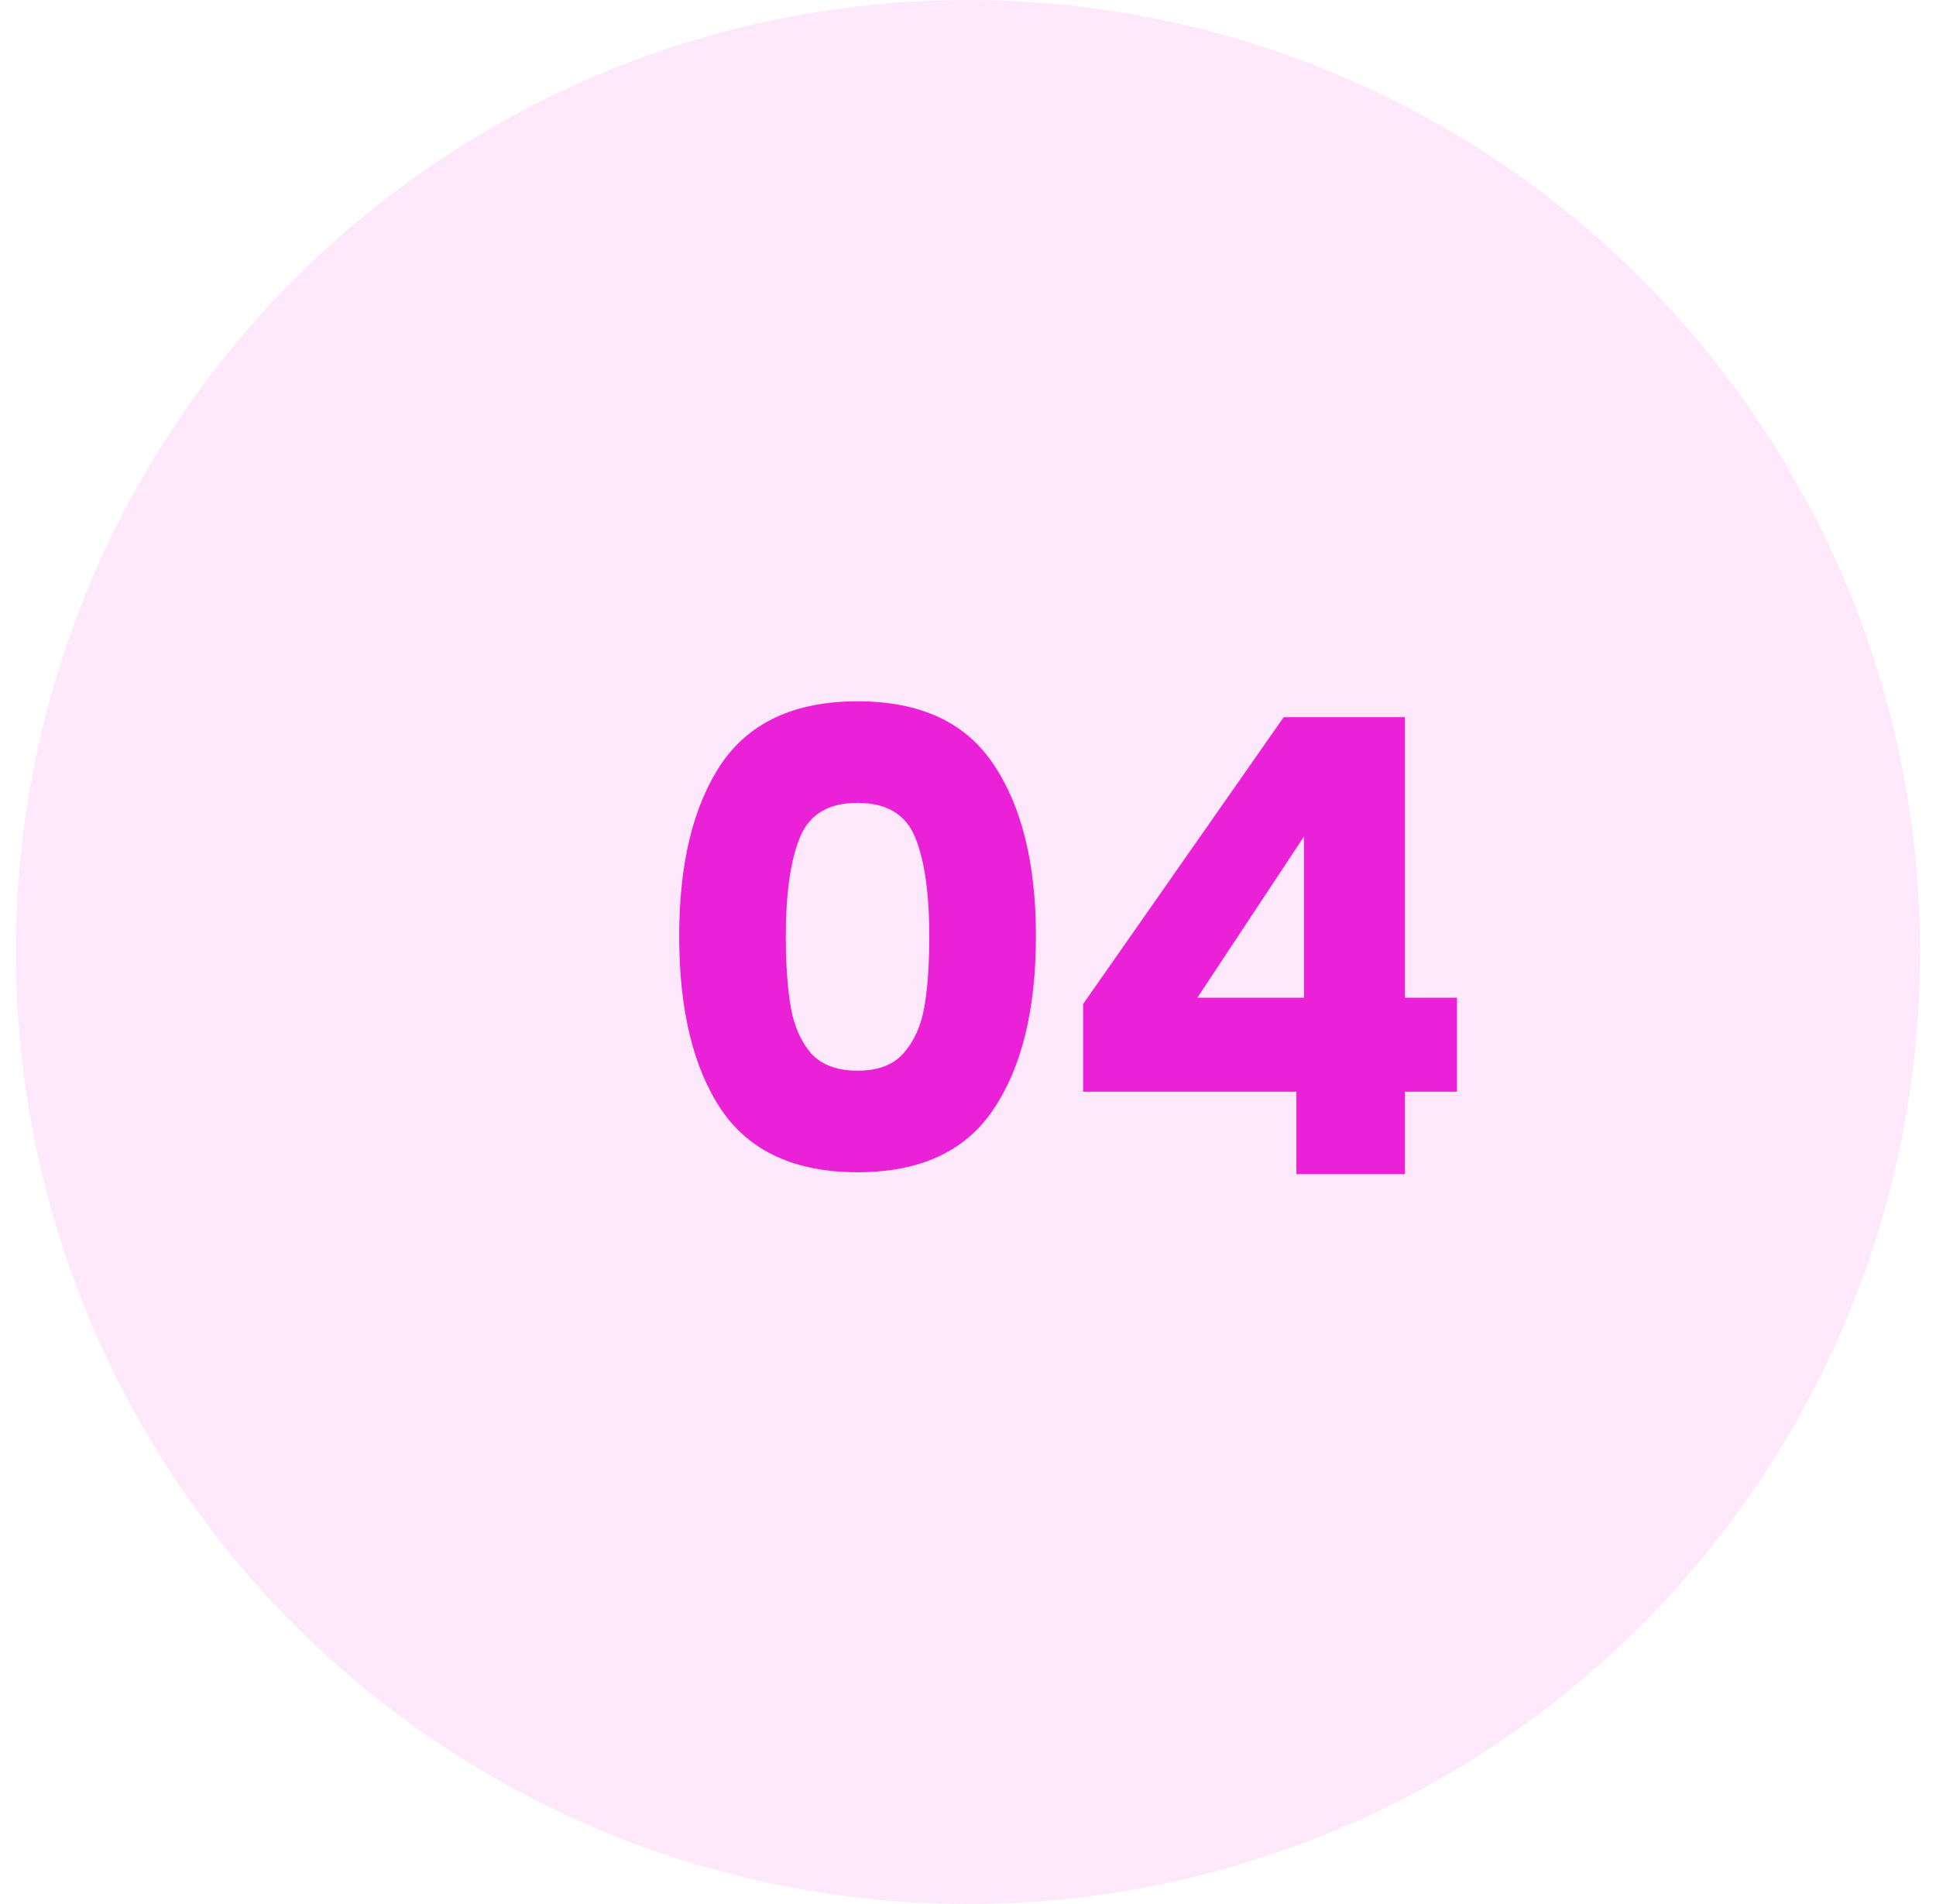
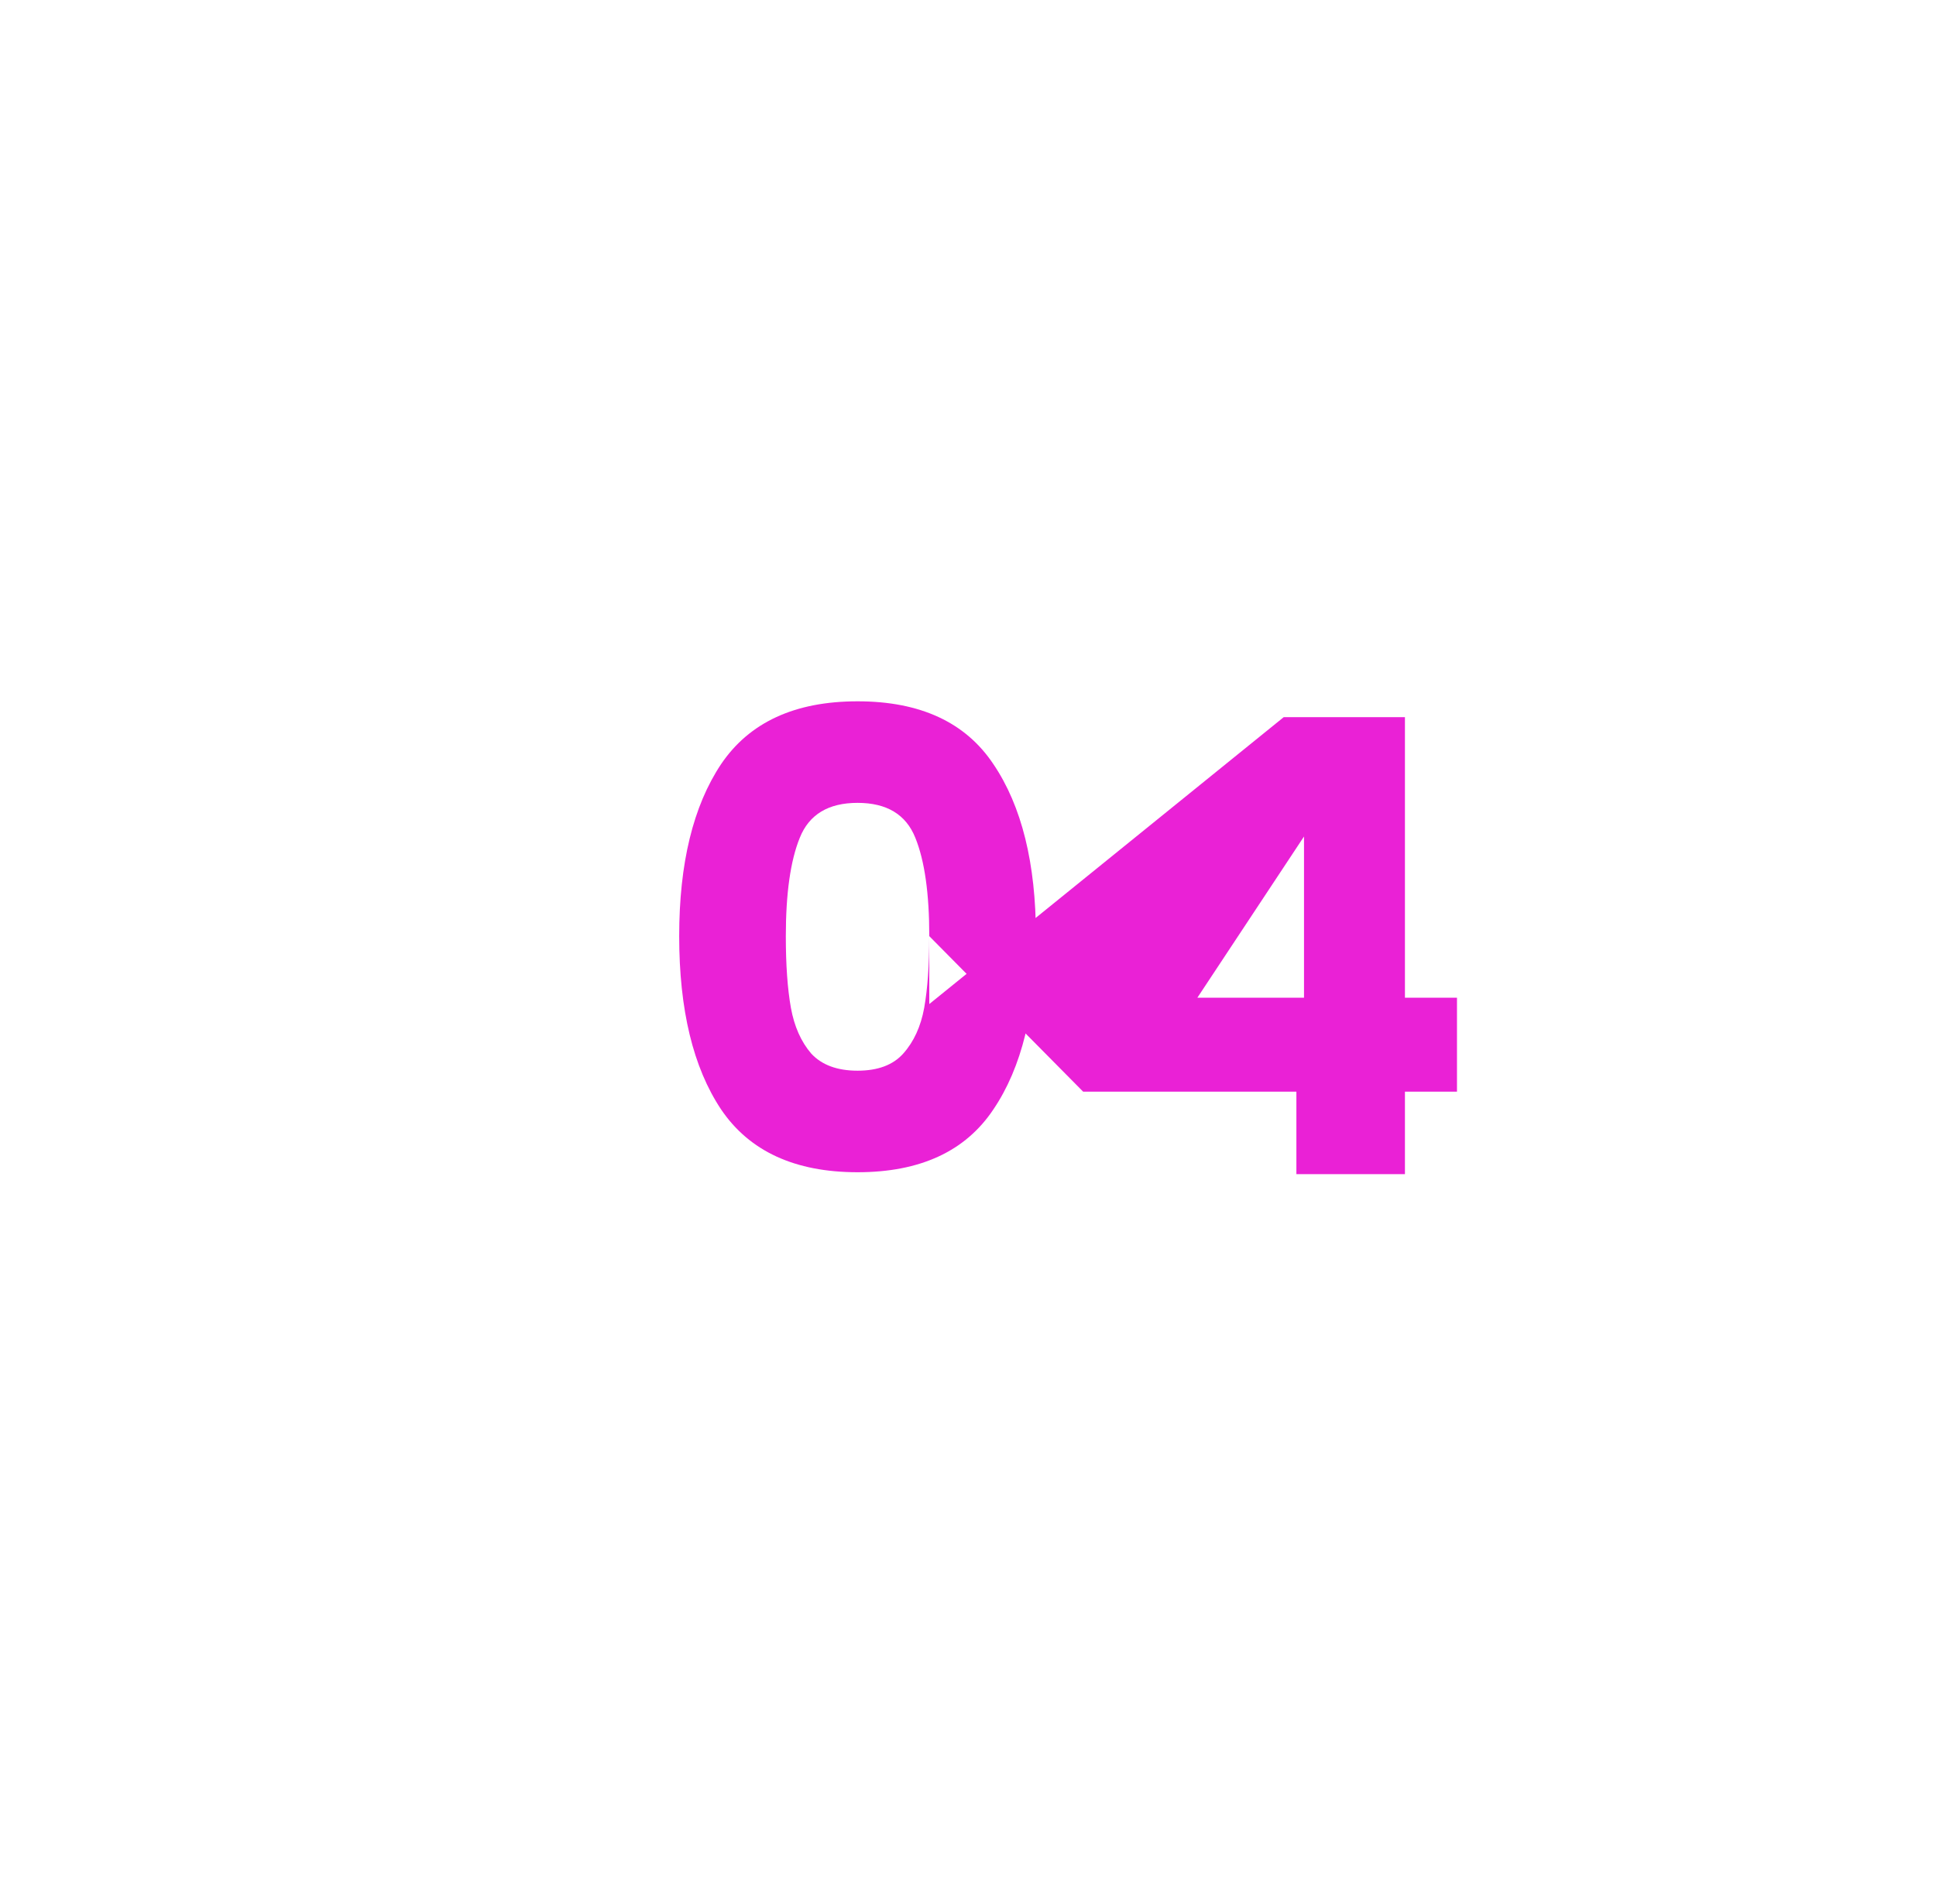
<svg xmlns="http://www.w3.org/2000/svg" width="61" height="60" viewBox="0 0 61 60" fill="none">
-   <circle opacity="0.1" cx="30.5" cy="30" r="30" fill="#EA21D6" />
-   <path d="M21.4 29.5C21.4 27.207 21.84 25.4 22.72 24.08C23.613 22.76 25.047 22.1 27.02 22.1C28.993 22.1 30.42 22.76 31.3 24.08C32.193 25.4 32.64 27.207 32.64 29.5C32.64 31.82 32.193 33.64 31.3 34.96C30.42 36.28 28.993 36.94 27.02 36.94C25.047 36.94 23.613 36.28 22.72 34.96C21.84 33.64 21.4 31.82 21.4 29.5ZM29.28 29.5C29.28 28.153 29.133 27.12 28.84 26.4C28.547 25.667 27.94 25.3 27.02 25.3C26.1 25.3 25.493 25.667 25.2 26.4C24.907 27.12 24.76 28.153 24.76 29.5C24.76 30.407 24.813 31.16 24.92 31.76C25.027 32.347 25.24 32.827 25.56 33.2C25.893 33.56 26.38 33.74 27.02 33.74C27.66 33.74 28.14 33.56 28.46 33.2C28.793 32.827 29.013 32.347 29.12 31.76C29.227 31.16 29.28 30.407 29.28 29.5ZM34.127 34.4V31.64L40.447 22.6H44.267V31.44H45.907V34.4H44.267V37H40.847V34.4H34.127ZM41.087 26.36L37.727 31.44H41.087V26.36Z" fill="#EA21D6" />
+   <path d="M21.4 29.5C21.4 27.207 21.84 25.4 22.72 24.08C23.613 22.76 25.047 22.1 27.02 22.1C28.993 22.1 30.42 22.76 31.3 24.08C32.193 25.4 32.64 27.207 32.64 29.5C32.64 31.82 32.193 33.64 31.3 34.96C30.42 36.28 28.993 36.94 27.02 36.94C25.047 36.94 23.613 36.28 22.72 34.96C21.84 33.64 21.4 31.82 21.4 29.5ZM29.28 29.5C29.28 28.153 29.133 27.12 28.84 26.4C28.547 25.667 27.94 25.3 27.02 25.3C26.1 25.3 25.493 25.667 25.2 26.4C24.907 27.12 24.76 28.153 24.76 29.5C24.76 30.407 24.813 31.16 24.92 31.76C25.027 32.347 25.24 32.827 25.56 33.2C25.893 33.56 26.38 33.74 27.02 33.74C27.66 33.74 28.14 33.56 28.46 33.2C28.793 32.827 29.013 32.347 29.12 31.76C29.227 31.16 29.28 30.407 29.28 29.5ZV31.64L40.447 22.6H44.267V31.44H45.907V34.4H44.267V37H40.847V34.4H34.127ZM41.087 26.36L37.727 31.44H41.087V26.36Z" fill="#EA21D6" />
</svg>